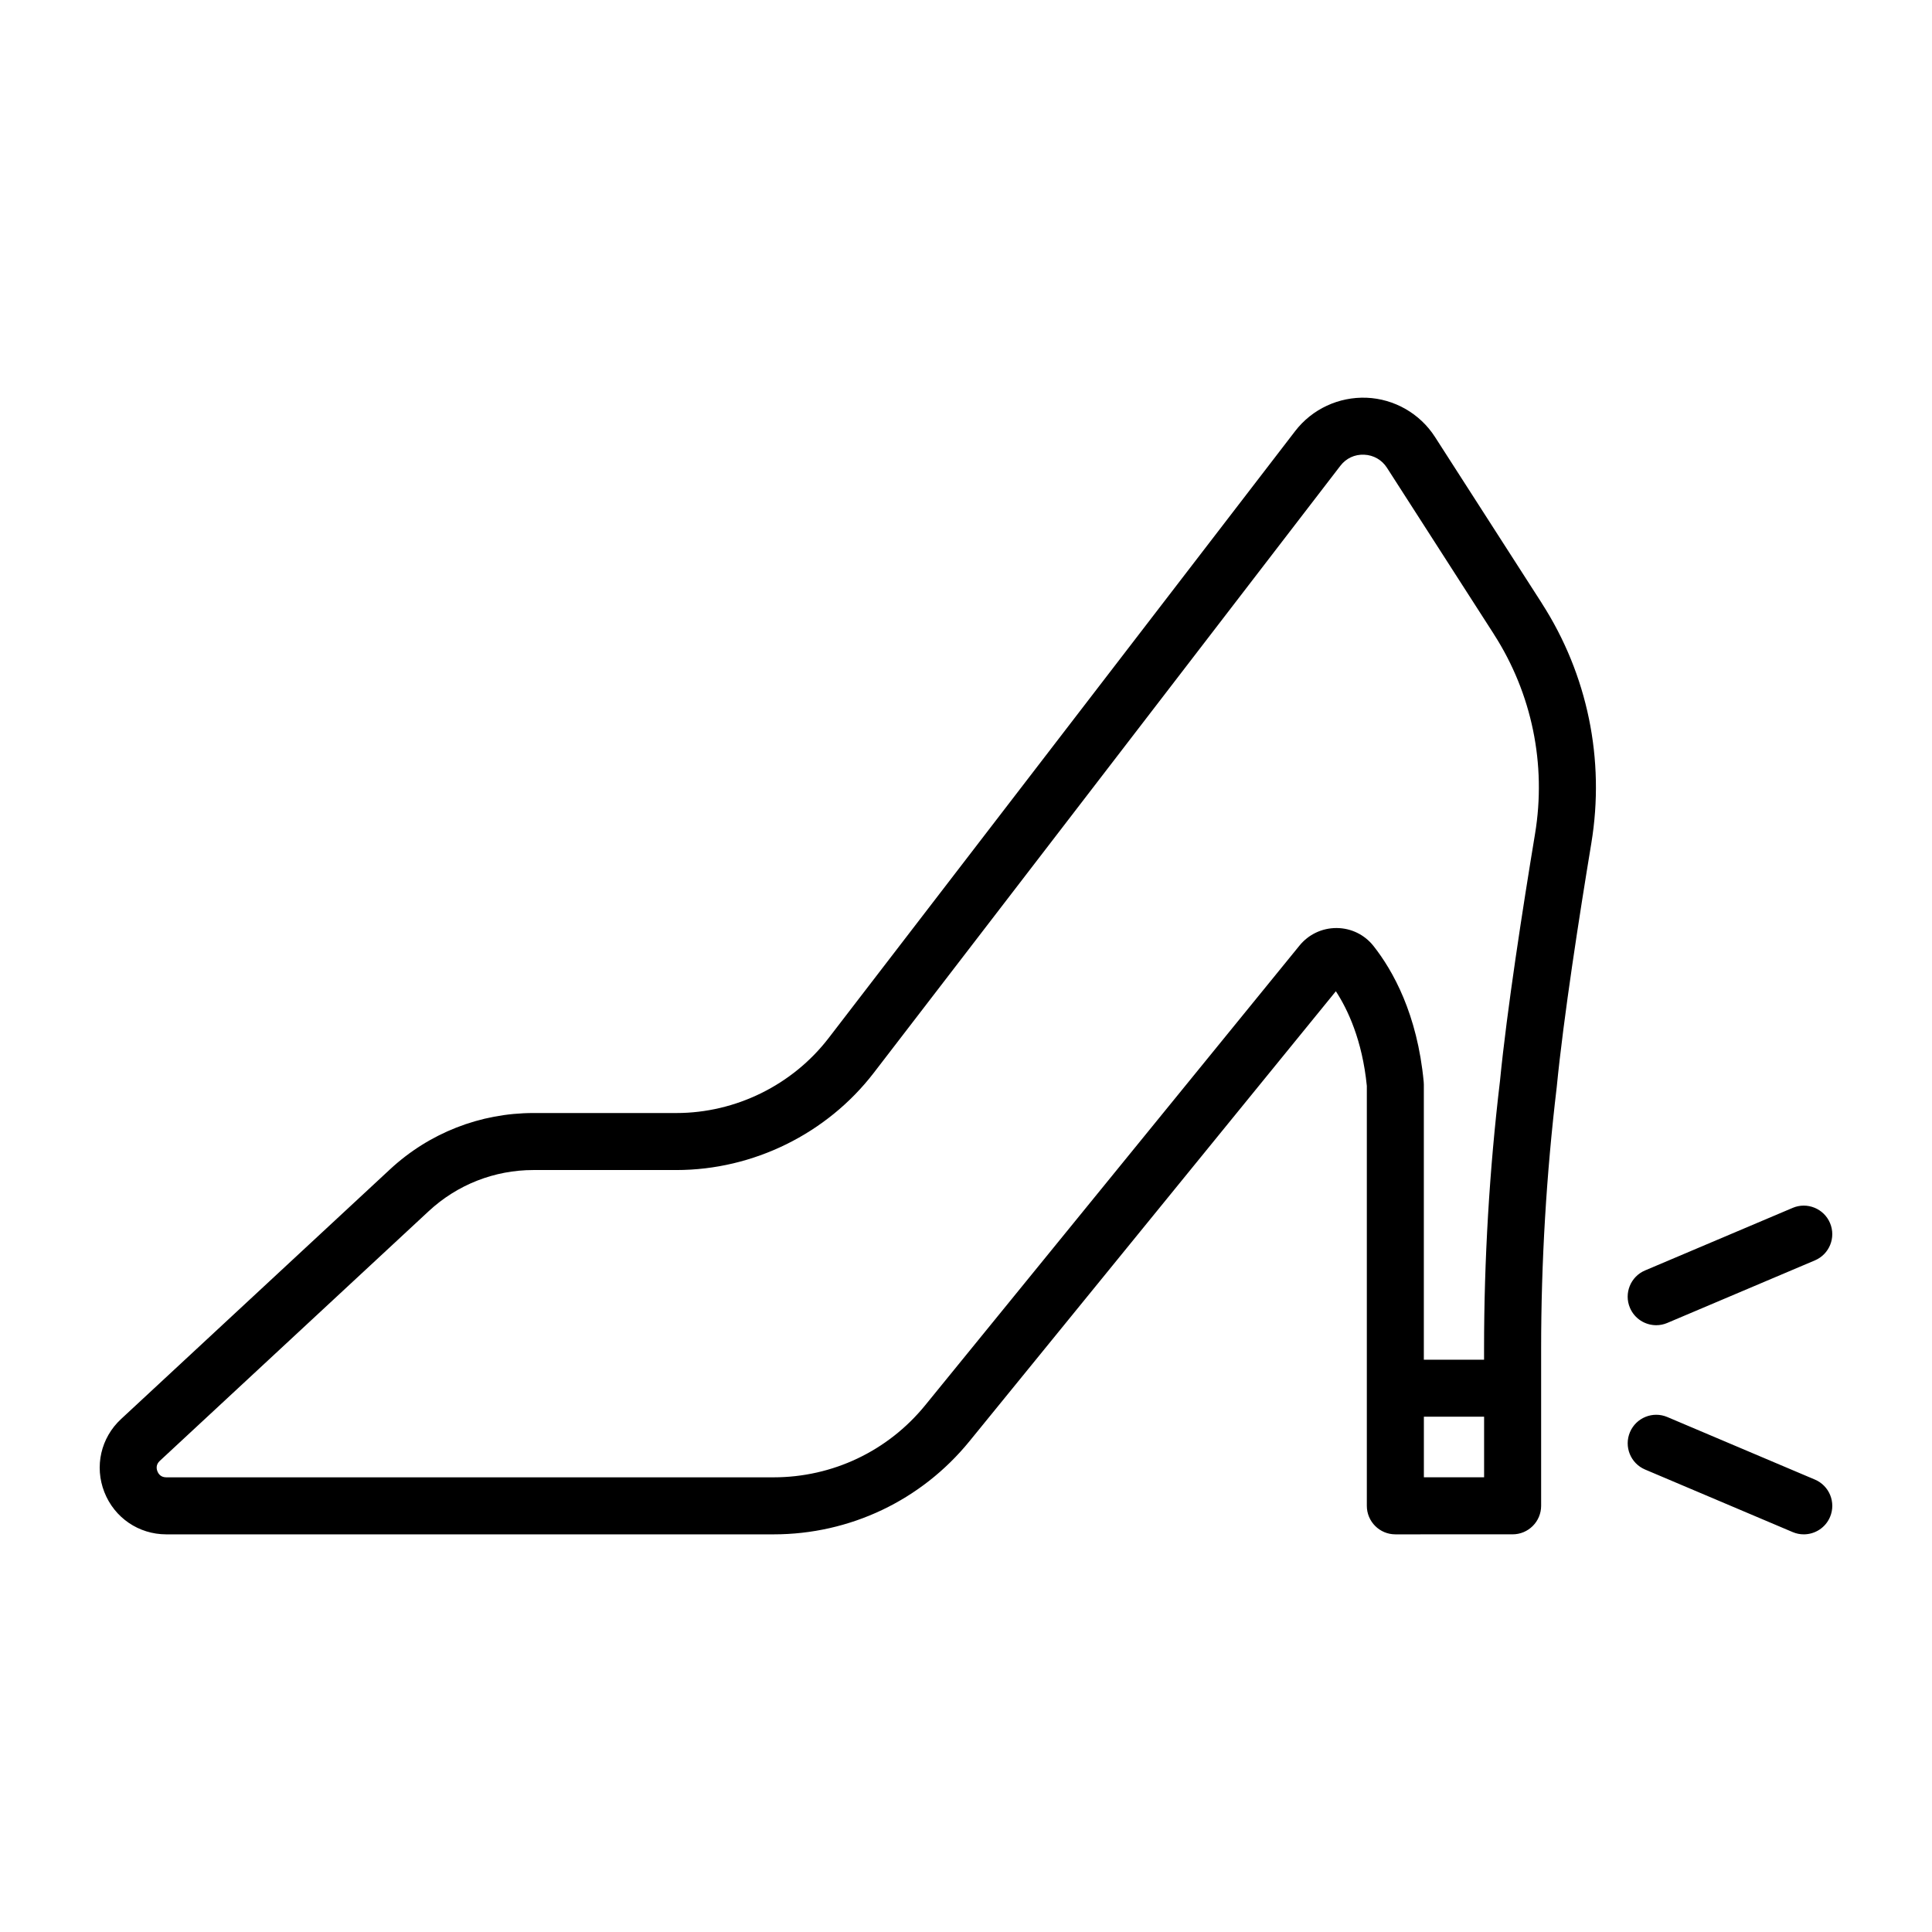
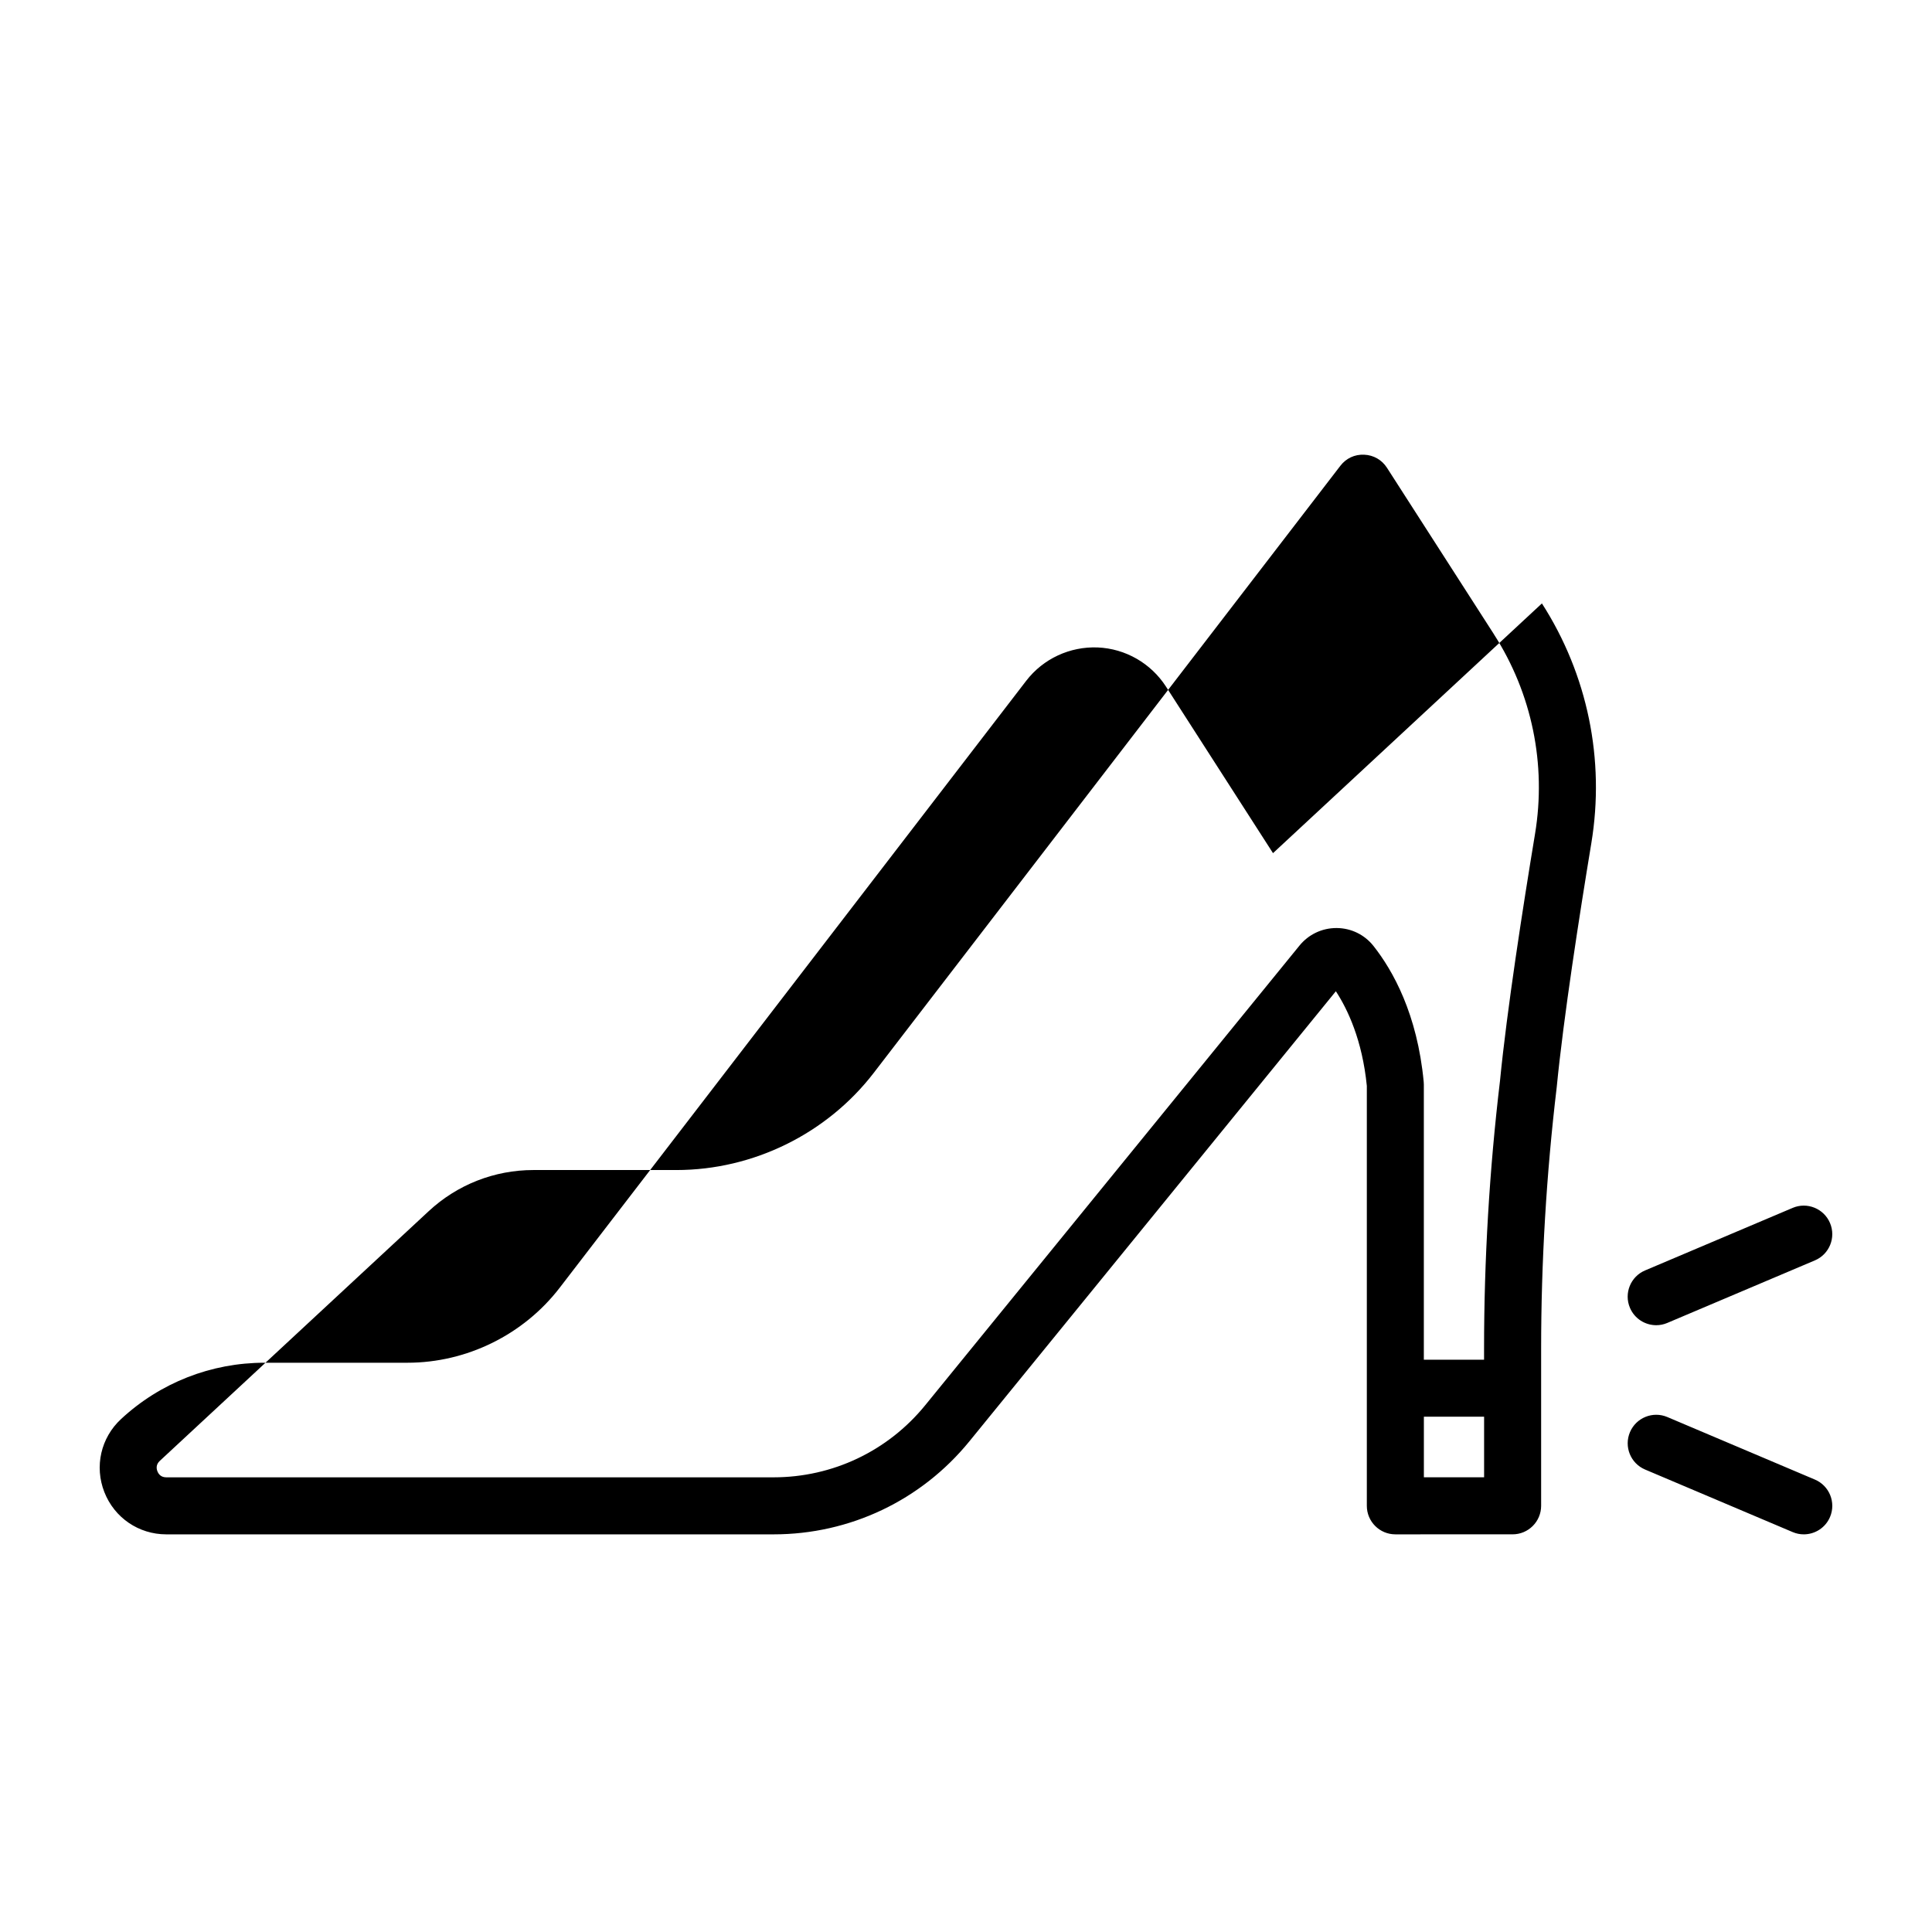
<svg xmlns="http://www.w3.org/2000/svg" fill="#000000" width="800px" height="800px" version="1.1" viewBox="144 144 512 512">
-   <path d="m575.95 490.58c-1.629-3.844 0.168-8.277 4.012-9.902l39.109-16.574c3.828-1.633 8.277 0.164 9.902 4.012 1.629 3.844-0.168 8.277-4.012 9.902l-39.109 16.574c-0.961 0.41-1.957 0.602-2.941 0.602-2.945-0.004-5.738-1.73-6.961-4.613zm49.016 45.523-39.109-16.574c-3.824-1.625-8.27 0.164-9.902 4.012-1.629 3.844 0.168 8.277 4.012 9.902l39.109 16.574c0.961 0.41 1.957 0.602 2.941 0.602 2.941 0 5.742-1.727 6.961-4.609 1.625-3.844-0.168-8.277-4.012-9.906zm-72.344-232.19c12.109 18.848 16.758 41.41 13.098 63.535-3.18 19.238-7.356 46.082-9.176 64.688-2.746 23.051-4.129 46.328-4.129 69.336v41.582c0 4.172-3.387 7.559-7.559 7.559l-31.074 0.004c-4.172 0-7.559-3.387-7.559-7.559v-111.29c-1.207-12.168-5.106-20.336-8.207-25.078l-97.098 119.25c-12.766 15.684-31.691 24.68-51.918 24.68h-160.93c-7.305 0-13.746-4.394-16.414-11.191-2.668-6.801-0.934-14.402 4.422-19.363l71.277-66.176c10.367-9.625 23.871-14.926 38.023-14.926h37.898c15.684 0 30.754-7.426 40.316-19.863l123.64-160.86c4.496-5.848 11.566-9.121 18.934-8.836 7.359 0.309 14.137 4.195 18.121 10.395l28.348 44.117zm-15.32 215.53h-15.961v16.059h15.961zm2.606-207.36-28.348-44.117c-1.348-2.098-3.551-3.363-6.047-3.465-2.519-0.113-4.793 0.965-6.309 2.945l-123.64 160.86c-12.402 16.133-31.957 25.766-52.301 25.766h-37.898c-10.324 0-20.176 3.867-27.738 10.887l-71.277 66.184c-1.039 0.965-0.918 2.035-0.633 2.766 0.289 0.727 0.926 1.598 2.348 1.598h160.93c15.66 0 30.312-6.965 40.199-19.109l99.176-121.8c2.41-2.965 5.977-4.66 9.789-4.66h0.098c3.828 0.031 7.379 1.77 9.746 4.773 5.133 6.508 11.602 18.035 13.293 35.984 0.023 0.234 0.035 0.473 0.035 0.707v72.93h15.961v-2.856c0-23.605 1.418-47.484 4.215-70.973 1.844-18.859 6.07-46.055 9.293-65.52 3.051-18.422-0.82-37.211-10.898-52.898z" />
+   <path d="m575.95 490.58c-1.629-3.844 0.168-8.277 4.012-9.902l39.109-16.574c3.828-1.633 8.277 0.164 9.902 4.012 1.629 3.844-0.168 8.277-4.012 9.902l-39.109 16.574c-0.961 0.41-1.957 0.602-2.941 0.602-2.945-0.004-5.738-1.73-6.961-4.613zm49.016 45.523-39.109-16.574c-3.824-1.625-8.27 0.164-9.902 4.012-1.629 3.844 0.168 8.277 4.012 9.902l39.109 16.574c0.961 0.41 1.957 0.602 2.941 0.602 2.941 0 5.742-1.727 6.961-4.609 1.625-3.844-0.168-8.277-4.012-9.906zm-72.344-232.19c12.109 18.848 16.758 41.41 13.098 63.535-3.18 19.238-7.356 46.082-9.176 64.688-2.746 23.051-4.129 46.328-4.129 69.336v41.582c0 4.172-3.387 7.559-7.559 7.559l-31.074 0.004c-4.172 0-7.559-3.387-7.559-7.559v-111.29c-1.207-12.168-5.106-20.336-8.207-25.078l-97.098 119.25c-12.766 15.684-31.691 24.68-51.918 24.68h-160.93c-7.305 0-13.746-4.394-16.414-11.191-2.668-6.801-0.934-14.402 4.422-19.363c10.367-9.625 23.871-14.926 38.023-14.926h37.898c15.684 0 30.754-7.426 40.316-19.863l123.64-160.86c4.496-5.848 11.566-9.121 18.934-8.836 7.359 0.309 14.137 4.195 18.121 10.395l28.348 44.117zm-15.32 215.53h-15.961v16.059h15.961zm2.606-207.36-28.348-44.117c-1.348-2.098-3.551-3.363-6.047-3.465-2.519-0.113-4.793 0.965-6.309 2.945l-123.64 160.86c-12.402 16.133-31.957 25.766-52.301 25.766h-37.898c-10.324 0-20.176 3.867-27.738 10.887l-71.277 66.184c-1.039 0.965-0.918 2.035-0.633 2.766 0.289 0.727 0.926 1.598 2.348 1.598h160.93c15.66 0 30.312-6.965 40.199-19.109l99.176-121.8c2.41-2.965 5.977-4.66 9.789-4.66h0.098c3.828 0.031 7.379 1.77 9.746 4.773 5.133 6.508 11.602 18.035 13.293 35.984 0.023 0.234 0.035 0.473 0.035 0.707v72.93h15.961v-2.856c0-23.605 1.418-47.484 4.215-70.973 1.844-18.859 6.07-46.055 9.293-65.52 3.051-18.422-0.82-37.211-10.898-52.898z" />
</svg>